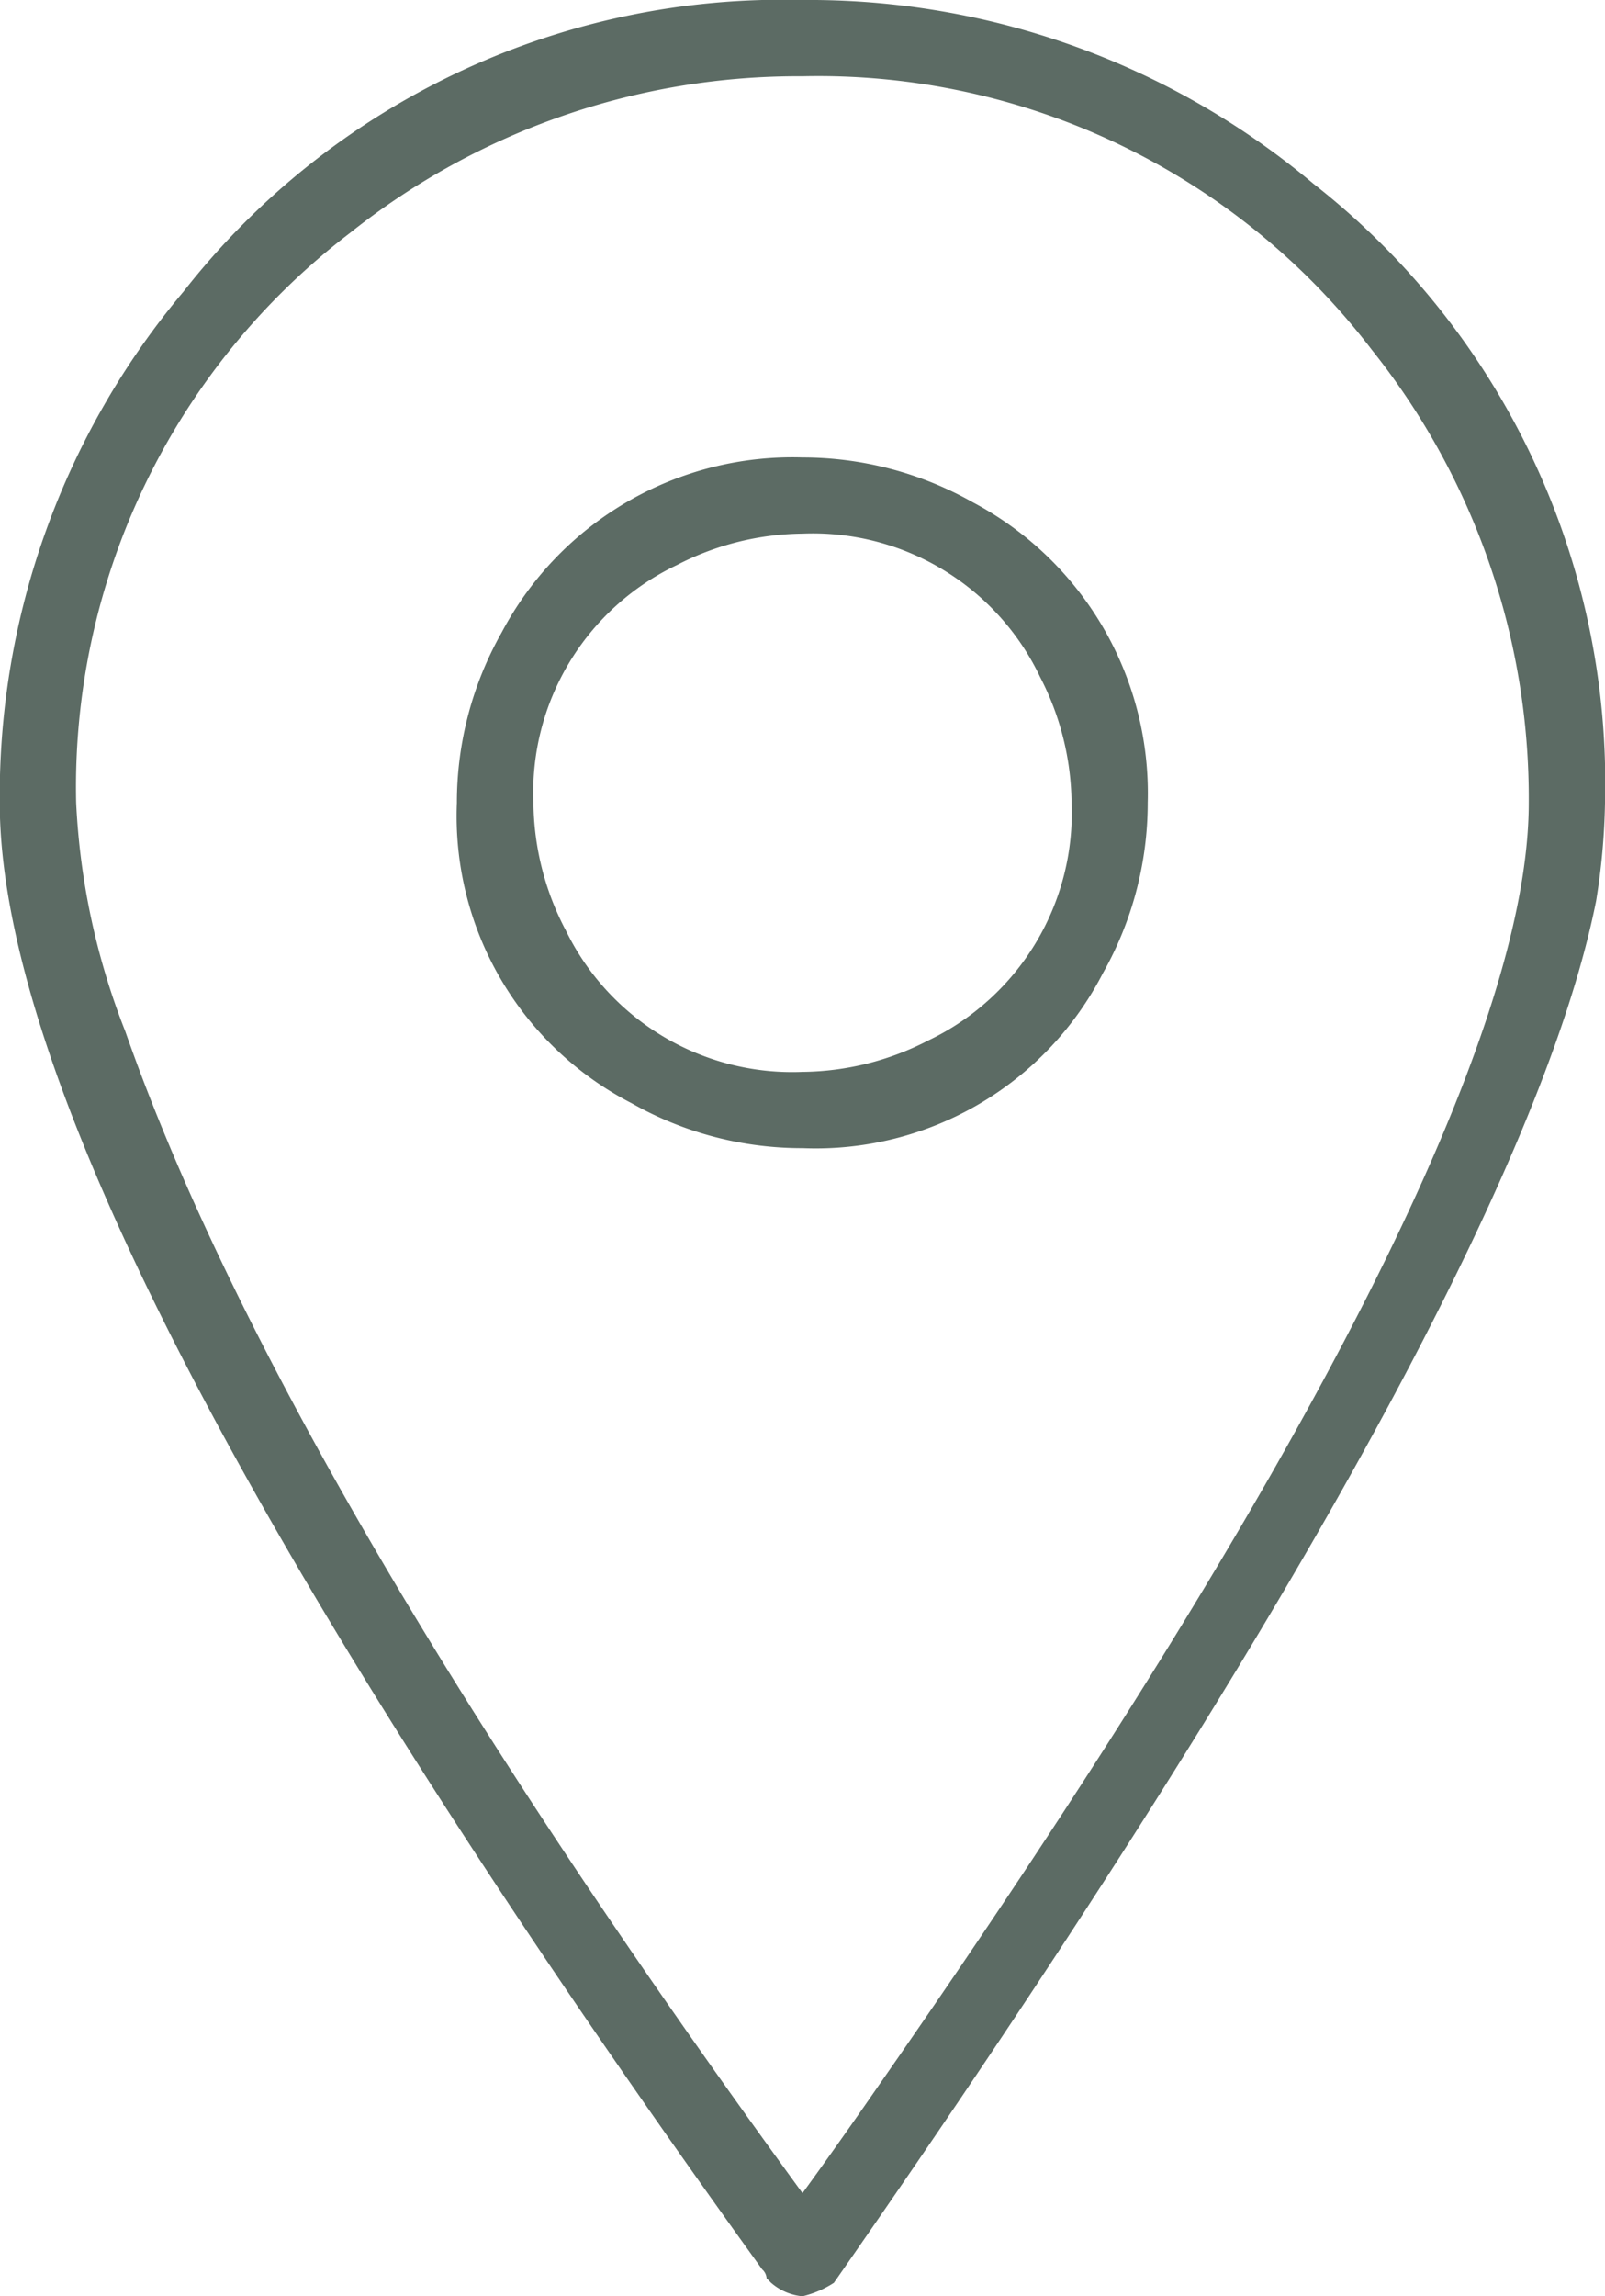
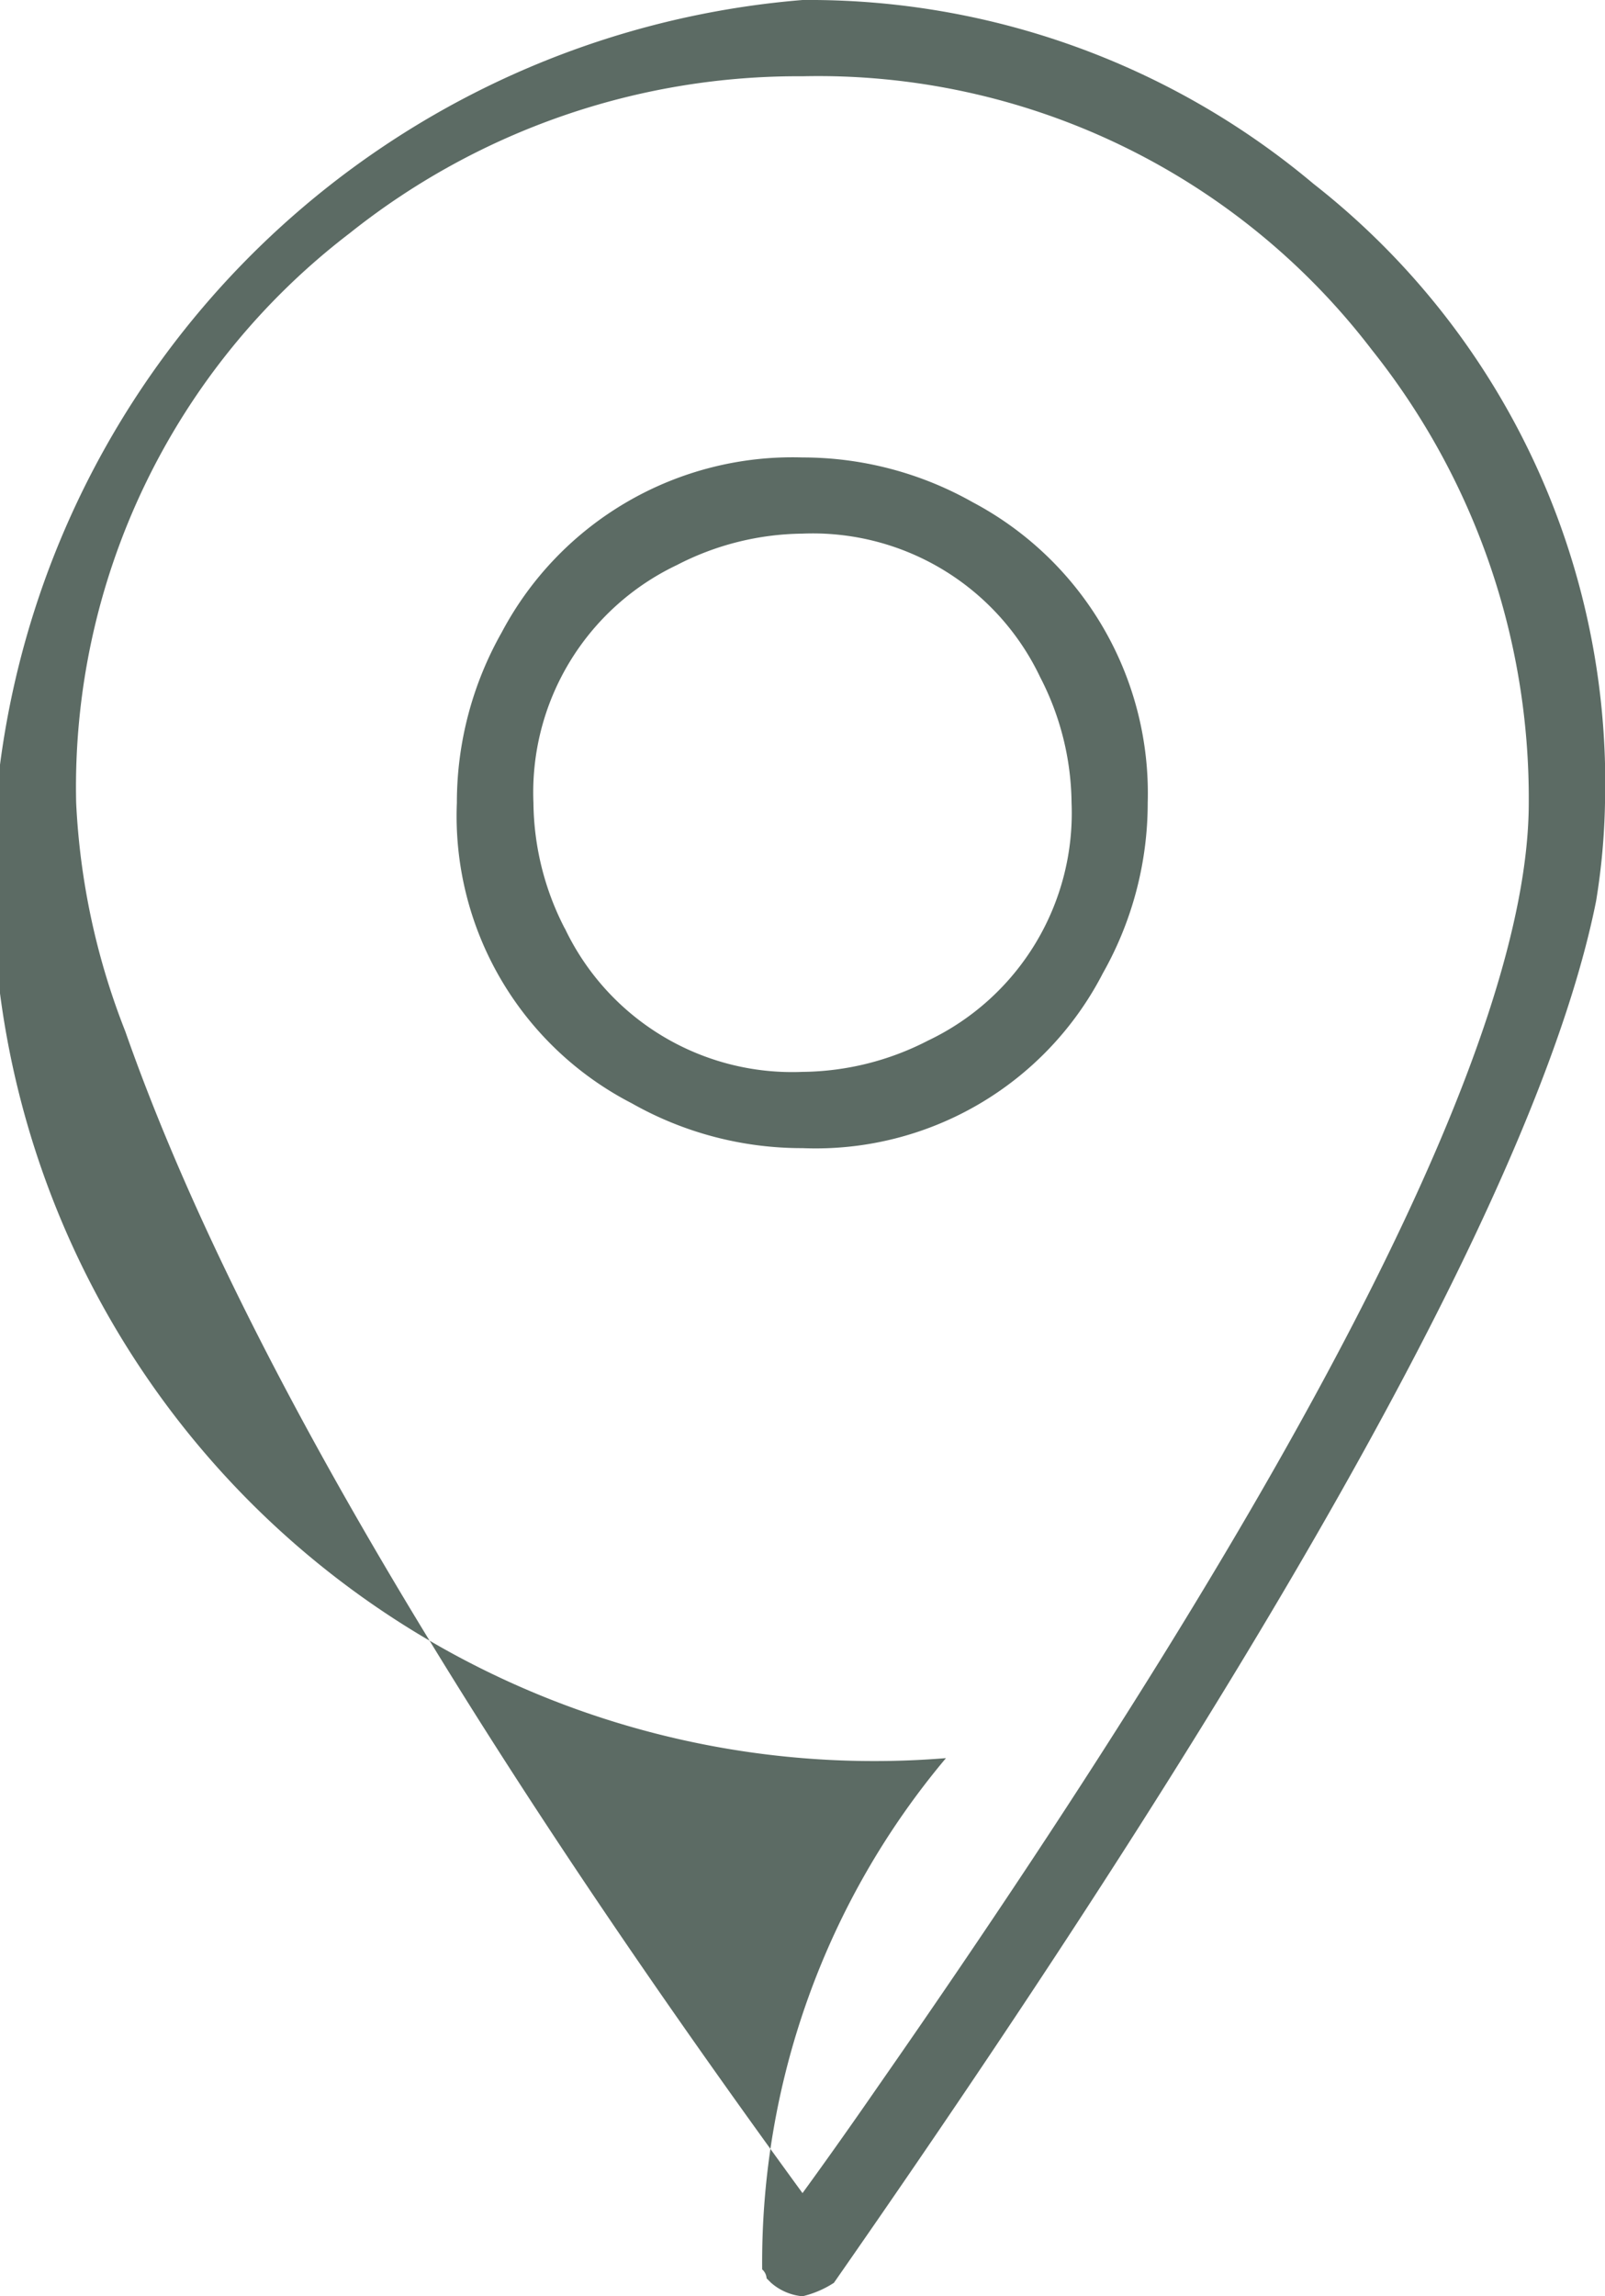
<svg xmlns="http://www.w3.org/2000/svg" width="19.578" height="28" viewBox="0 0 19.578 28">
  <g id="Gruppe_533" data-name="Gruppe 533" transform="translate(9.406 27.836)">
-     <path id="Pfad_258" data-name="Pfad 258" d="M0,0-.055-.055A.159.159,0,0,0-.109-.164q-9.3-12.906-9.3-17.883a9.559,9.559,0,0,1,2.242-6.234A9.278,9.278,0,0,1,.383-27.836a9.564,9.564,0,0,1,6.234,2.242,9.279,9.279,0,0,1,3.555,7.547,8.235,8.235,0,0,1-.109,1.2Q9.078-11.922.766,0A1.219,1.219,0,0,1,.383.164.674.674,0,0,1,0,0M-5.141-24.992a8.5,8.5,0,0,0-3.336,6.945,8.717,8.717,0,0,0,.6,2.789Q-5.961-9.789.383-1.094q.437-.6.929-1.312,7.929-11.375,7.93-15.641A8.769,8.769,0,0,0,7.328-23.57,8.5,8.5,0,0,0,.383-26.906a8.772,8.772,0,0,0-5.524,1.914m9.188,9.023A3.94,3.94,0,0,1,.383-13.836,4.209,4.209,0,0,1-1.7-14.383a3.939,3.939,0,0,1-2.133-3.664,4.212,4.212,0,0,1,.547-2.078A4.013,4.013,0,0,1,.383-22.258a4.222,4.222,0,0,1,2.078.547,4.015,4.015,0,0,1,2.133,3.664,4.22,4.22,0,0,1-.547,2.078m-6.563-.547a3.071,3.071,0,0,0,2.9,1.75,3.4,3.4,0,0,0,1.531-.382,3.072,3.072,0,0,0,1.75-2.9,3.4,3.4,0,0,0-.383-1.531,3.07,3.07,0,0,0-2.9-1.75,3.4,3.4,0,0,0-1.531.383,3.069,3.069,0,0,0-1.75,2.9,3.4,3.4,0,0,0,.382,1.531" fill="#5c6b64" />
+     <path id="Pfad_258" data-name="Pfad 258" d="M0,0-.055-.055A.159.159,0,0,0-.109-.164a9.559,9.559,0,0,1,2.242-6.234A9.278,9.278,0,0,1,.383-27.836a9.564,9.564,0,0,1,6.234,2.242,9.279,9.279,0,0,1,3.555,7.547,8.235,8.235,0,0,1-.109,1.2Q9.078-11.922.766,0A1.219,1.219,0,0,1,.383.164.674.674,0,0,1,0,0M-5.141-24.992a8.5,8.5,0,0,0-3.336,6.945,8.717,8.717,0,0,0,.6,2.789Q-5.961-9.789.383-1.094q.437-.6.929-1.312,7.929-11.375,7.93-15.641A8.769,8.769,0,0,0,7.328-23.57,8.5,8.5,0,0,0,.383-26.906a8.772,8.772,0,0,0-5.524,1.914m9.188,9.023A3.94,3.94,0,0,1,.383-13.836,4.209,4.209,0,0,1-1.7-14.383a3.939,3.939,0,0,1-2.133-3.664,4.212,4.212,0,0,1,.547-2.078A4.013,4.013,0,0,1,.383-22.258a4.222,4.222,0,0,1,2.078.547,4.015,4.015,0,0,1,2.133,3.664,4.22,4.22,0,0,1-.547,2.078m-6.563-.547a3.071,3.071,0,0,0,2.9,1.75,3.4,3.4,0,0,0,1.531-.382,3.072,3.072,0,0,0,1.75-2.9,3.4,3.4,0,0,0-.383-1.531,3.07,3.07,0,0,0-2.9-1.75,3.4,3.4,0,0,0-1.531.383,3.069,3.069,0,0,0-1.75,2.9,3.4,3.4,0,0,0,.382,1.531" fill="#5c6b64" />
  </g>
</svg>